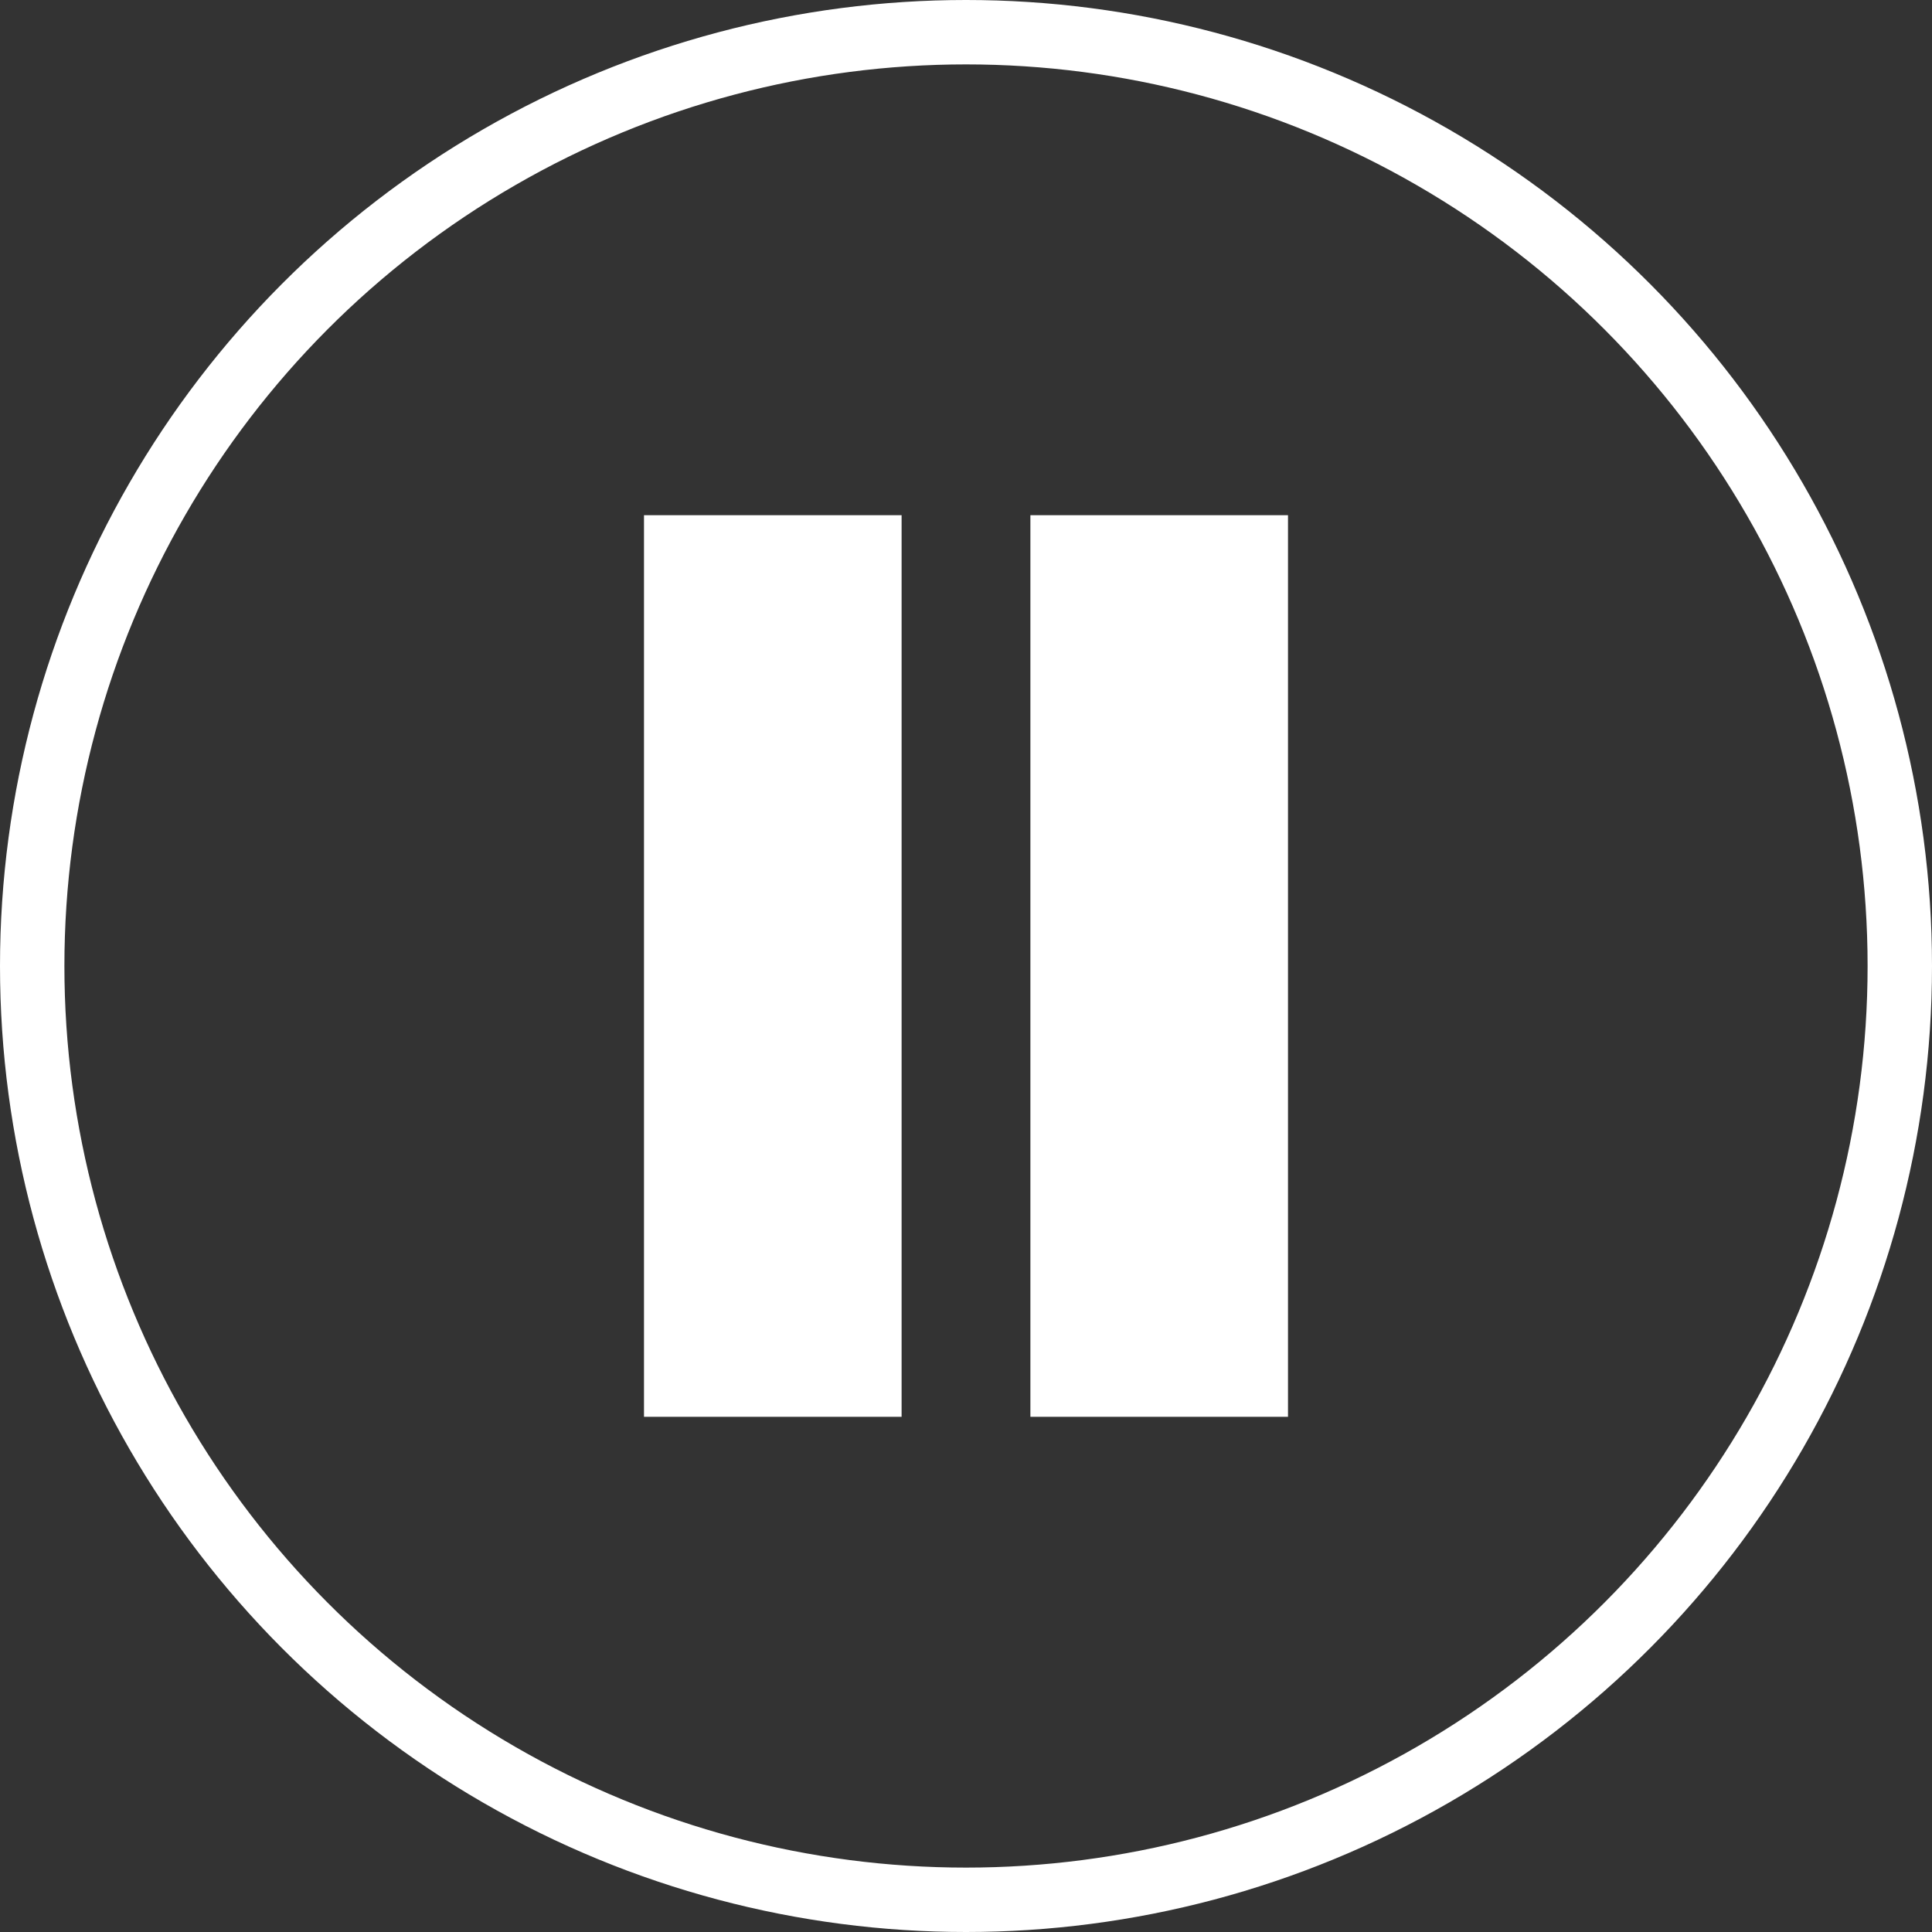
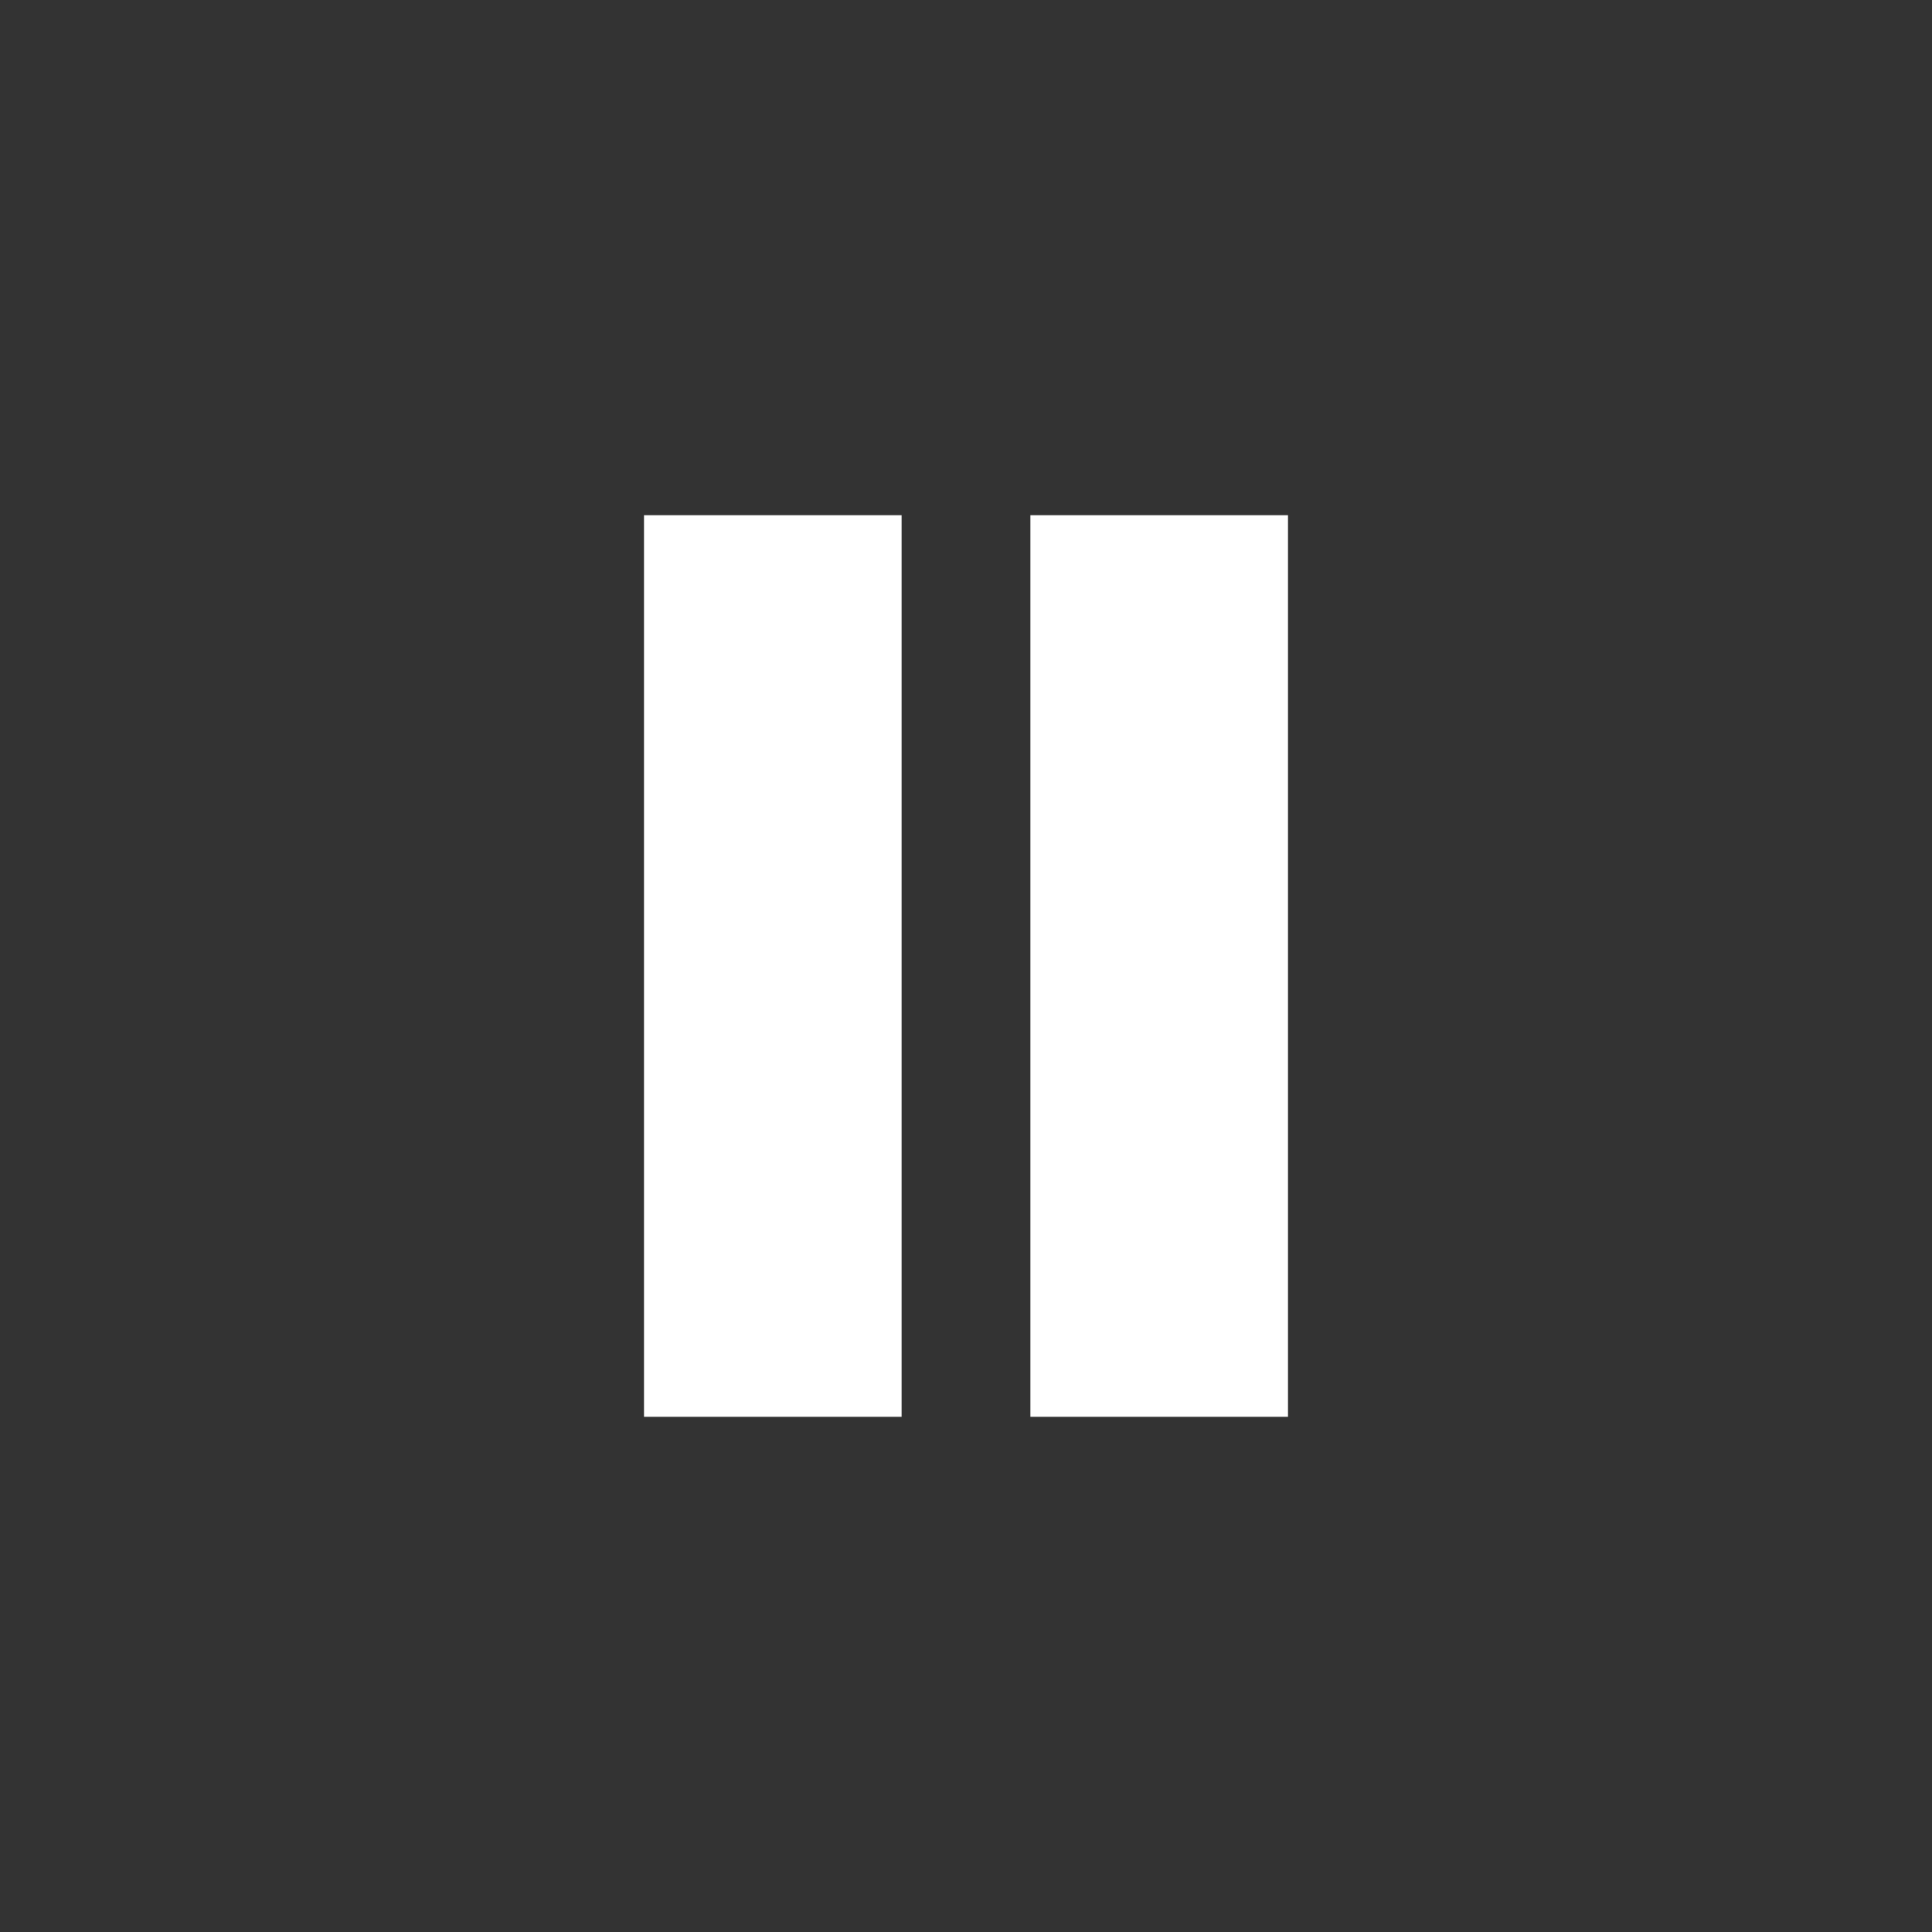
<svg xmlns="http://www.w3.org/2000/svg" width="30" height="30" viewBox="0 0 30 30" fill="none">
  <rect x="0" y="0" width="30" height="30" fill="#333333" stroke="none" />
-   <circle cx="15" cy="15" r="14.5" stroke="white" />
  <rect x="16" y="8" width="4" height="14" fill="white" />
  <rect x="10" y="8" width="4" height="14" fill="white" />
</svg>